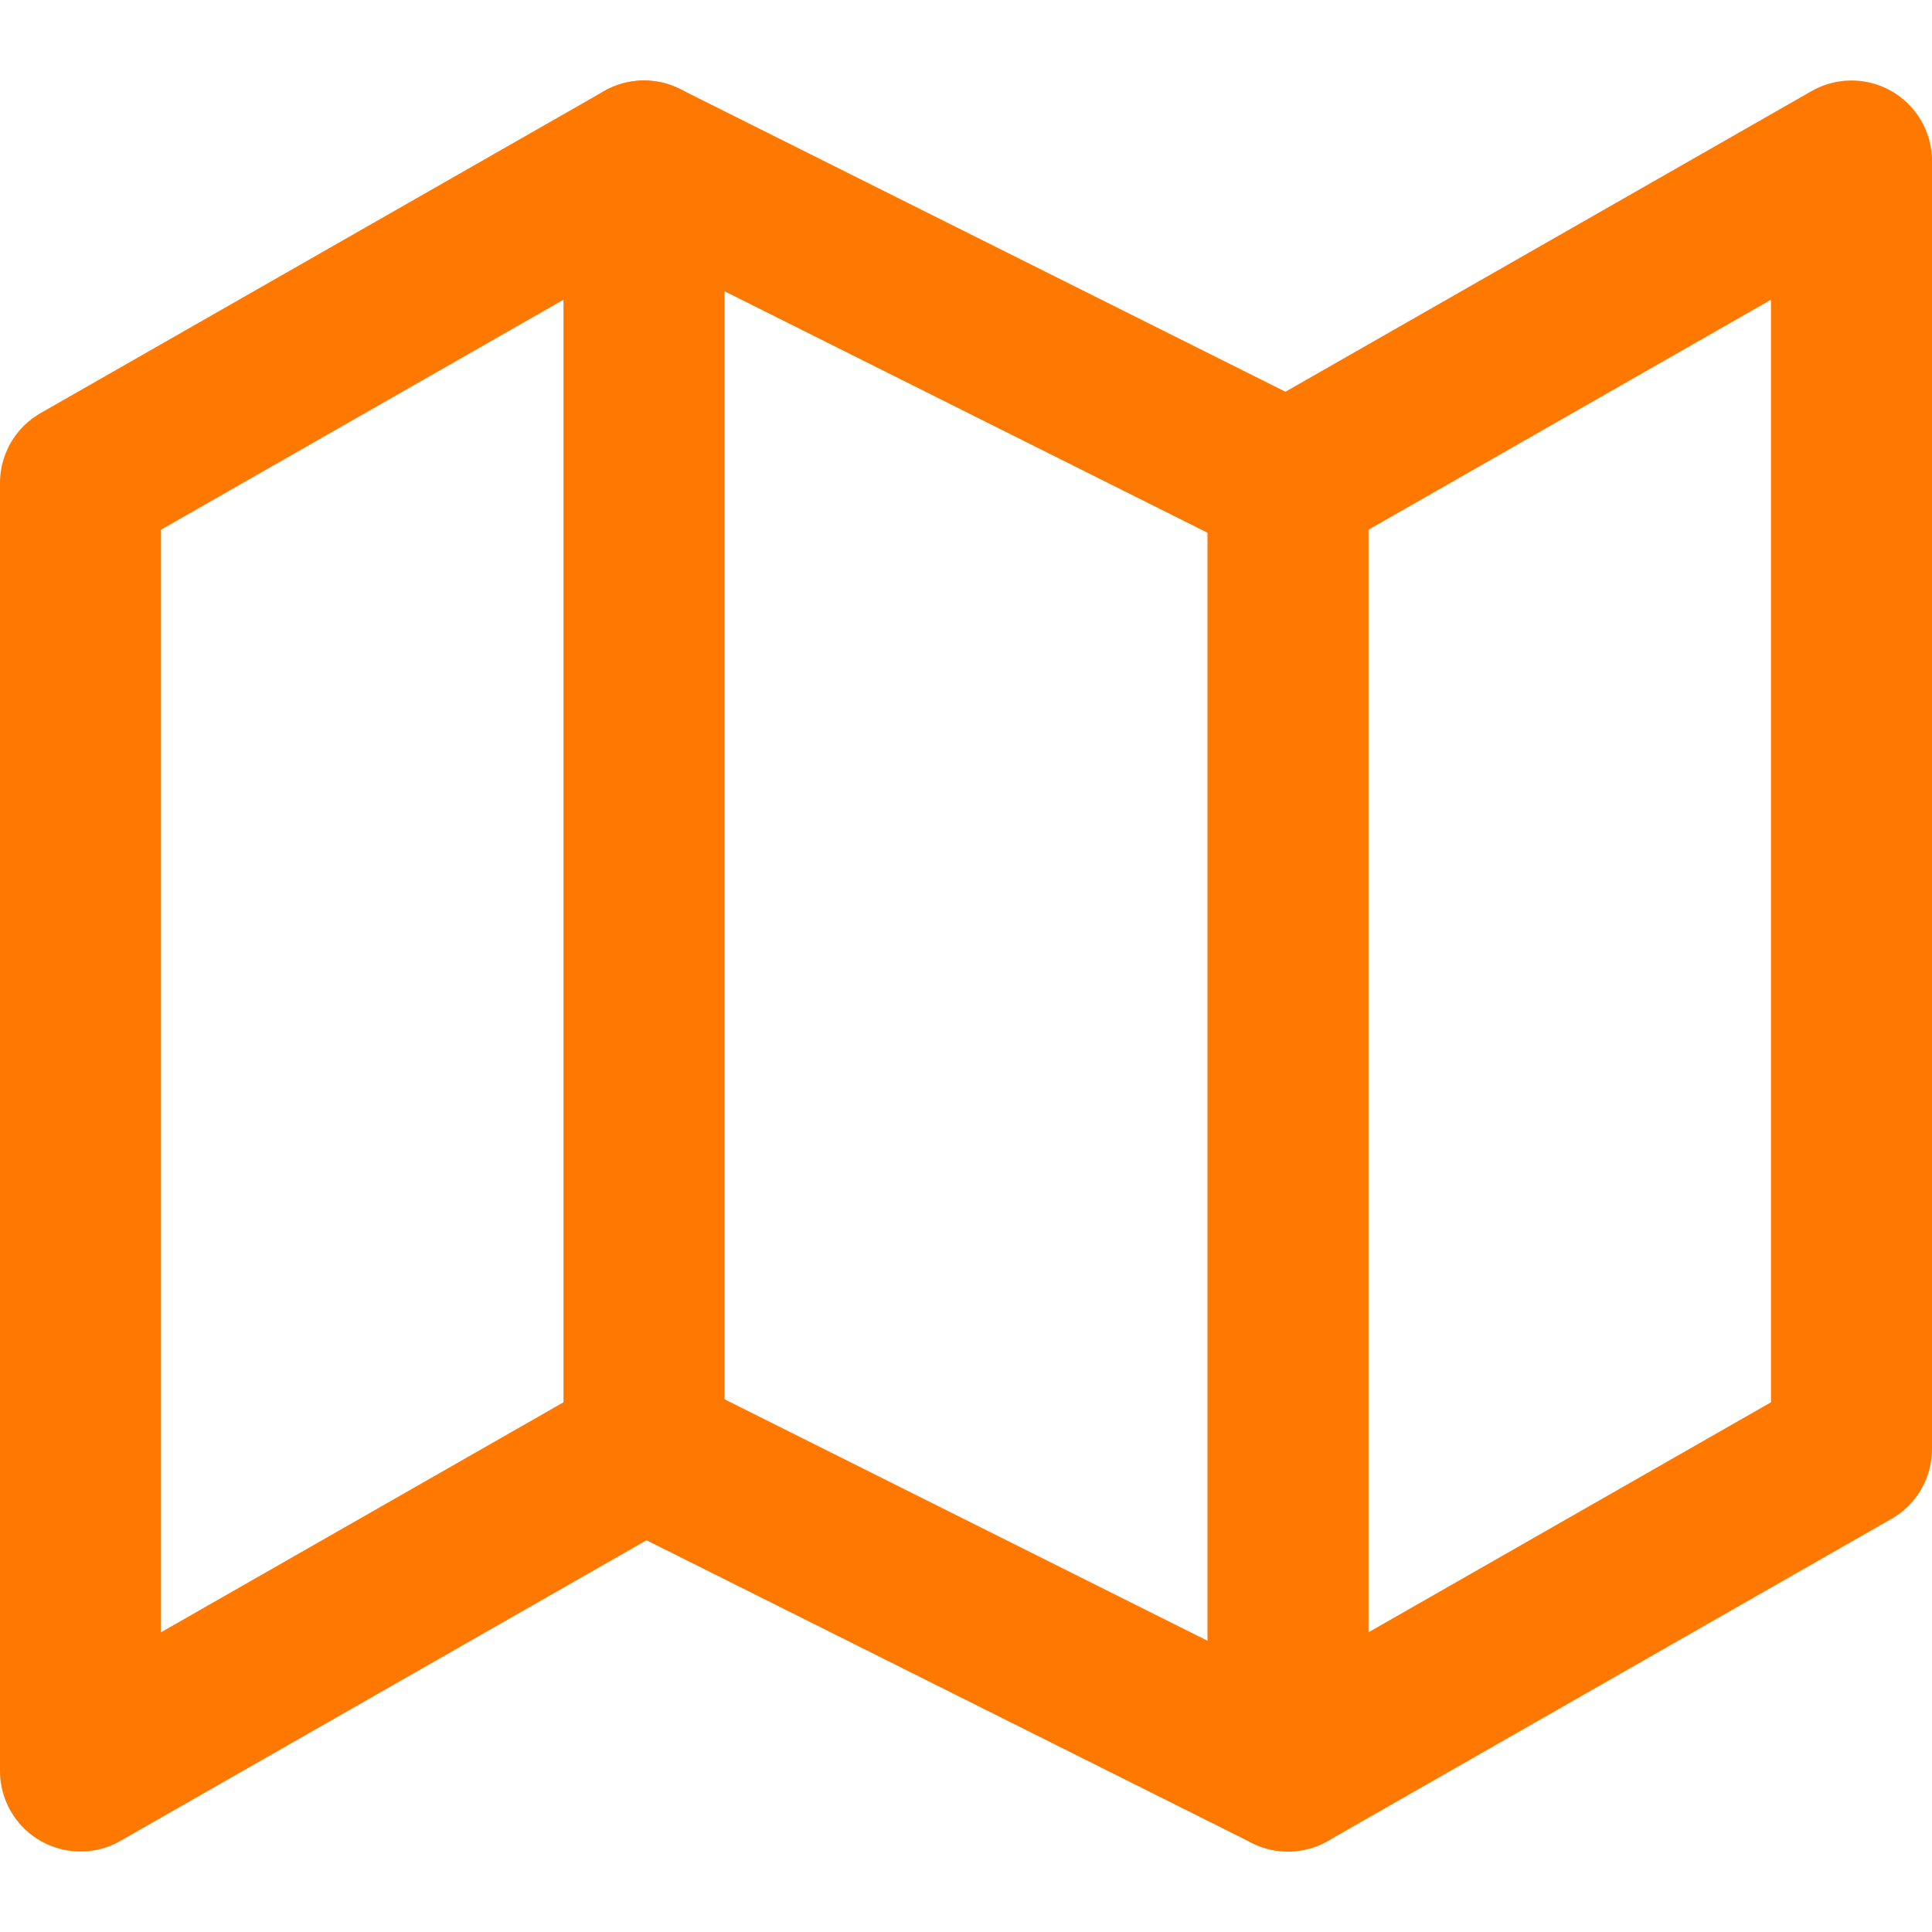
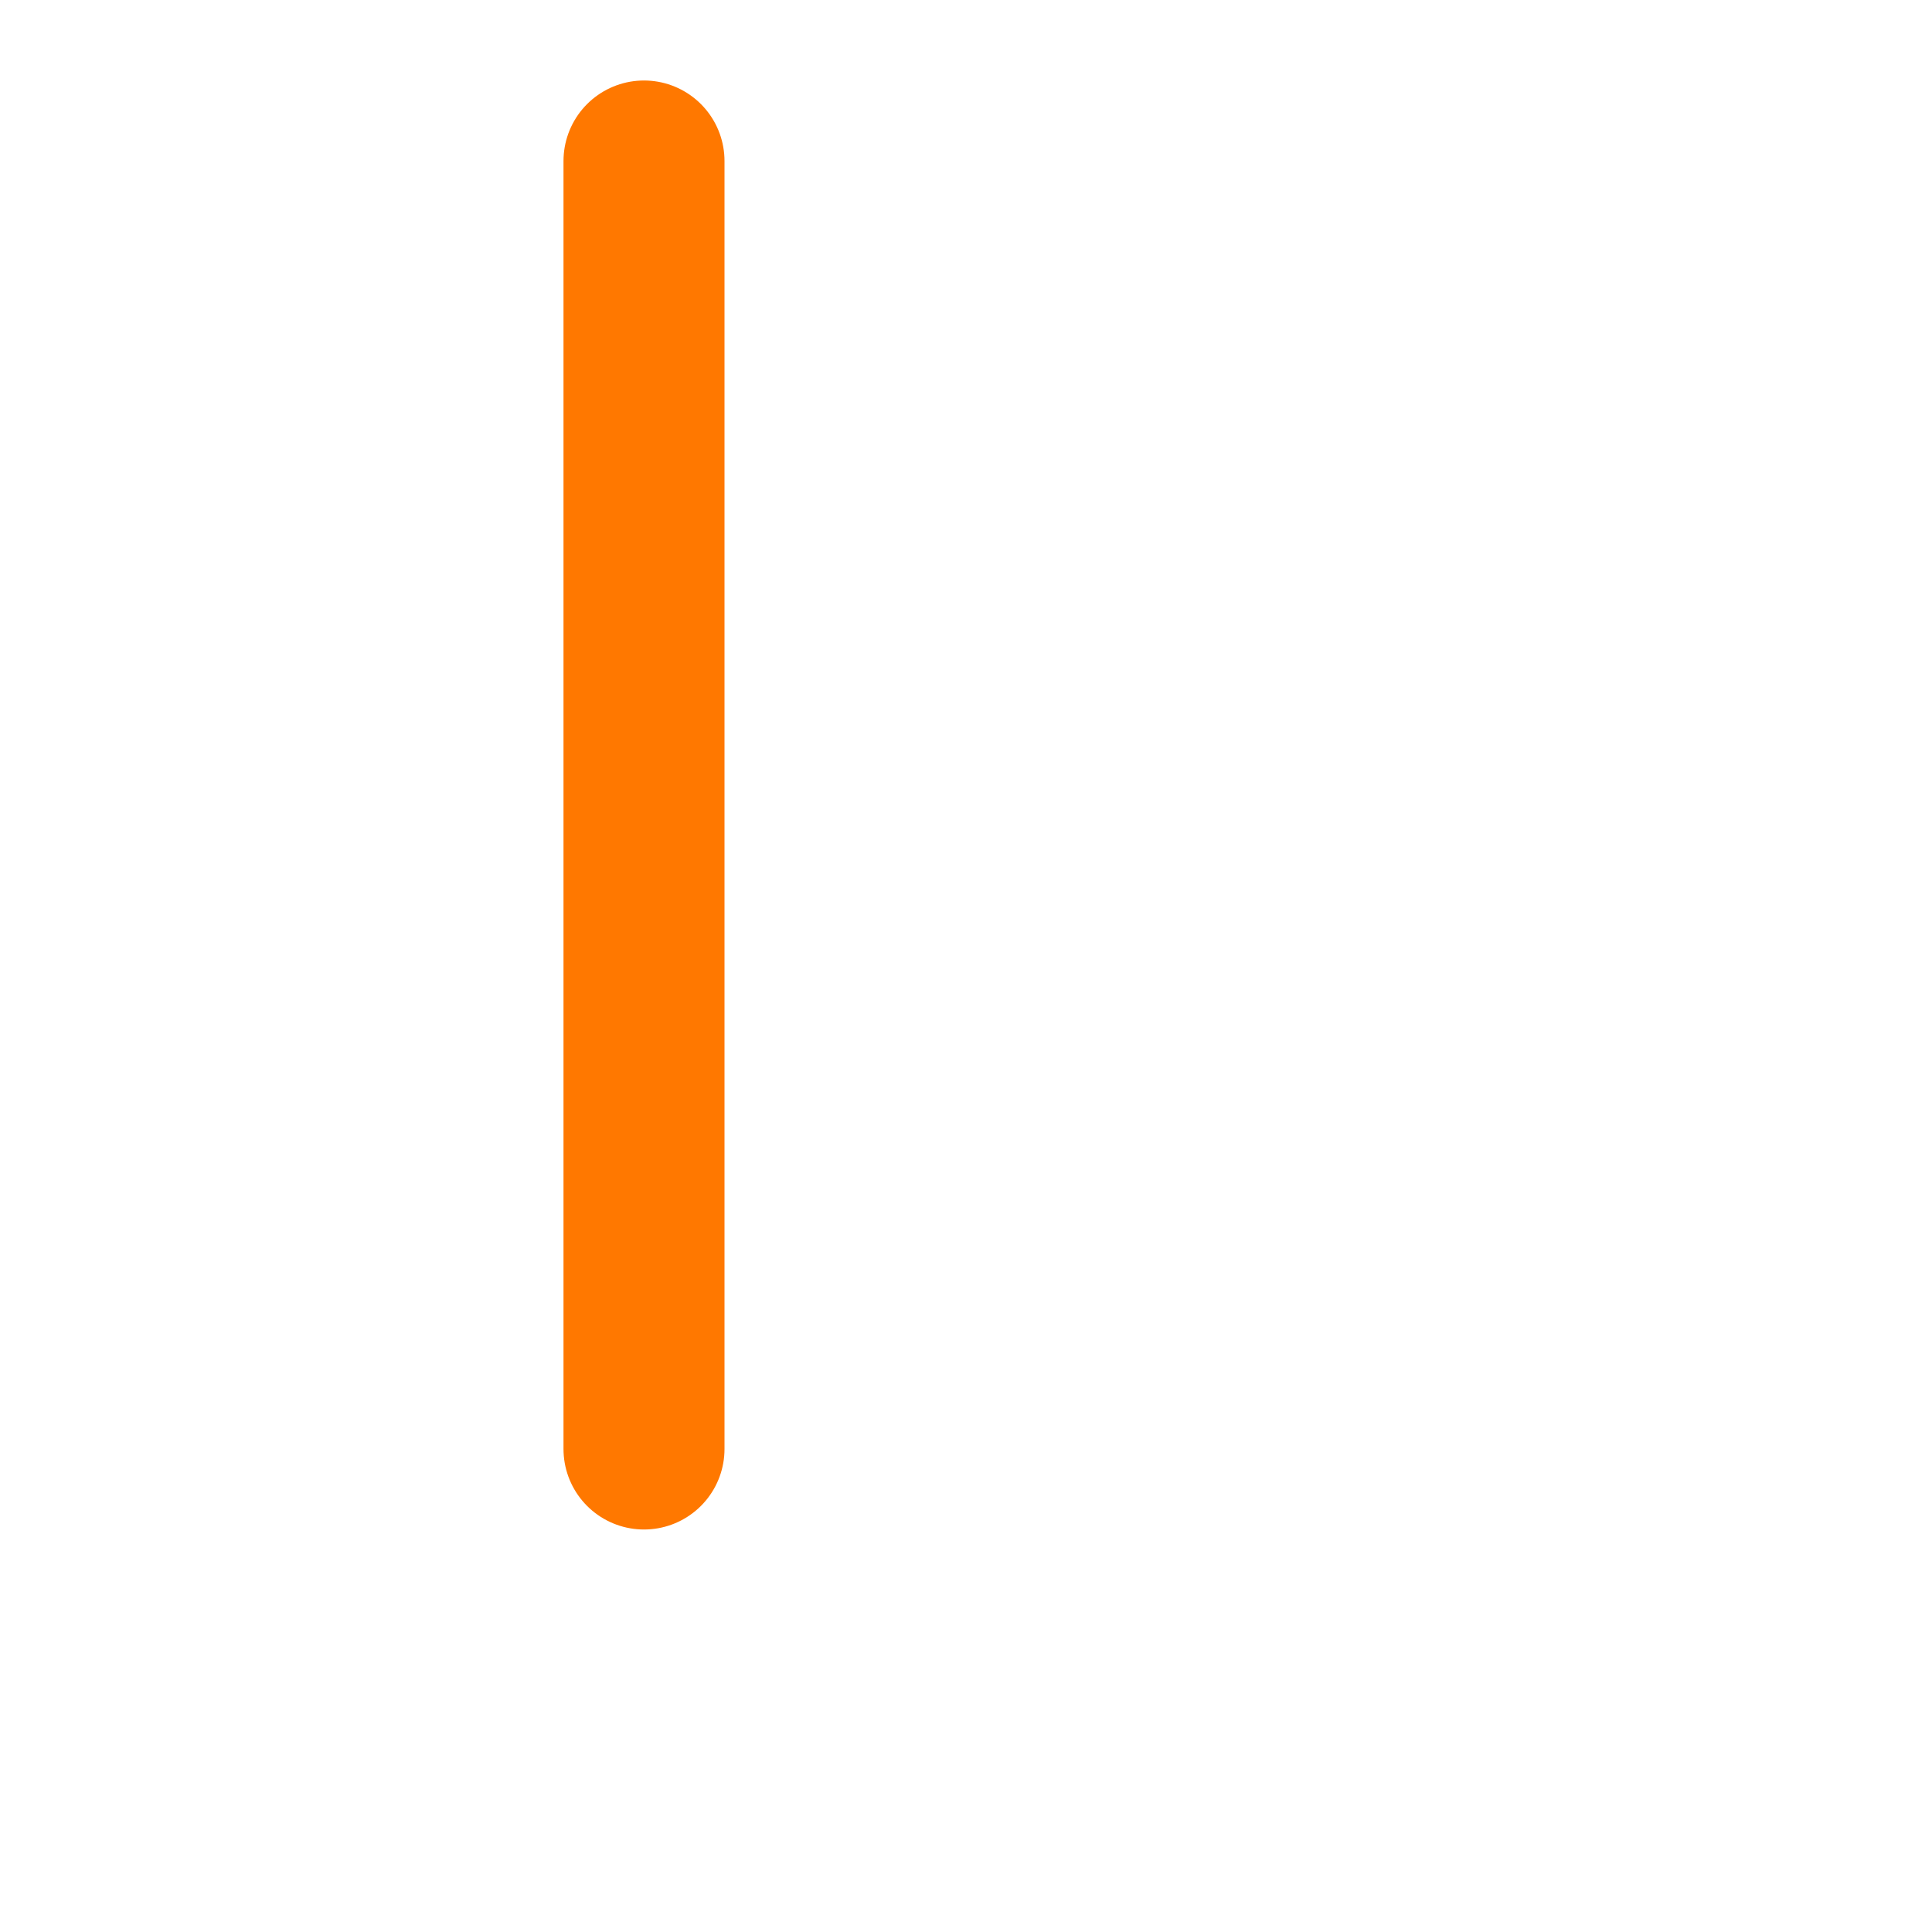
<svg xmlns="http://www.w3.org/2000/svg" version="1.1" id="Layer_1" x="0px" y="0px" width="24px" height="24px" viewBox="0 0 24 24" enable-background="new 0 0 24 24" xml:space="preserve">
-   <polygon fill="none" stroke="#FF7800" stroke-width="2" stroke-linecap="round" stroke-linejoin="round" points="1,6 1,22 8,18   16,22 23,18 23,2 16,6 8,2 " />
  <line fill="none" stroke="#FF7800" stroke-width="2" stroke-linecap="round" stroke-linejoin="round" x1="8" y1="2" x2="8" y2="18" />
-   <line fill="none" stroke="#FF7800" stroke-width="2" stroke-linecap="round" stroke-linejoin="round" x1="16" y1="6" x2="16" y2="22" />
</svg>